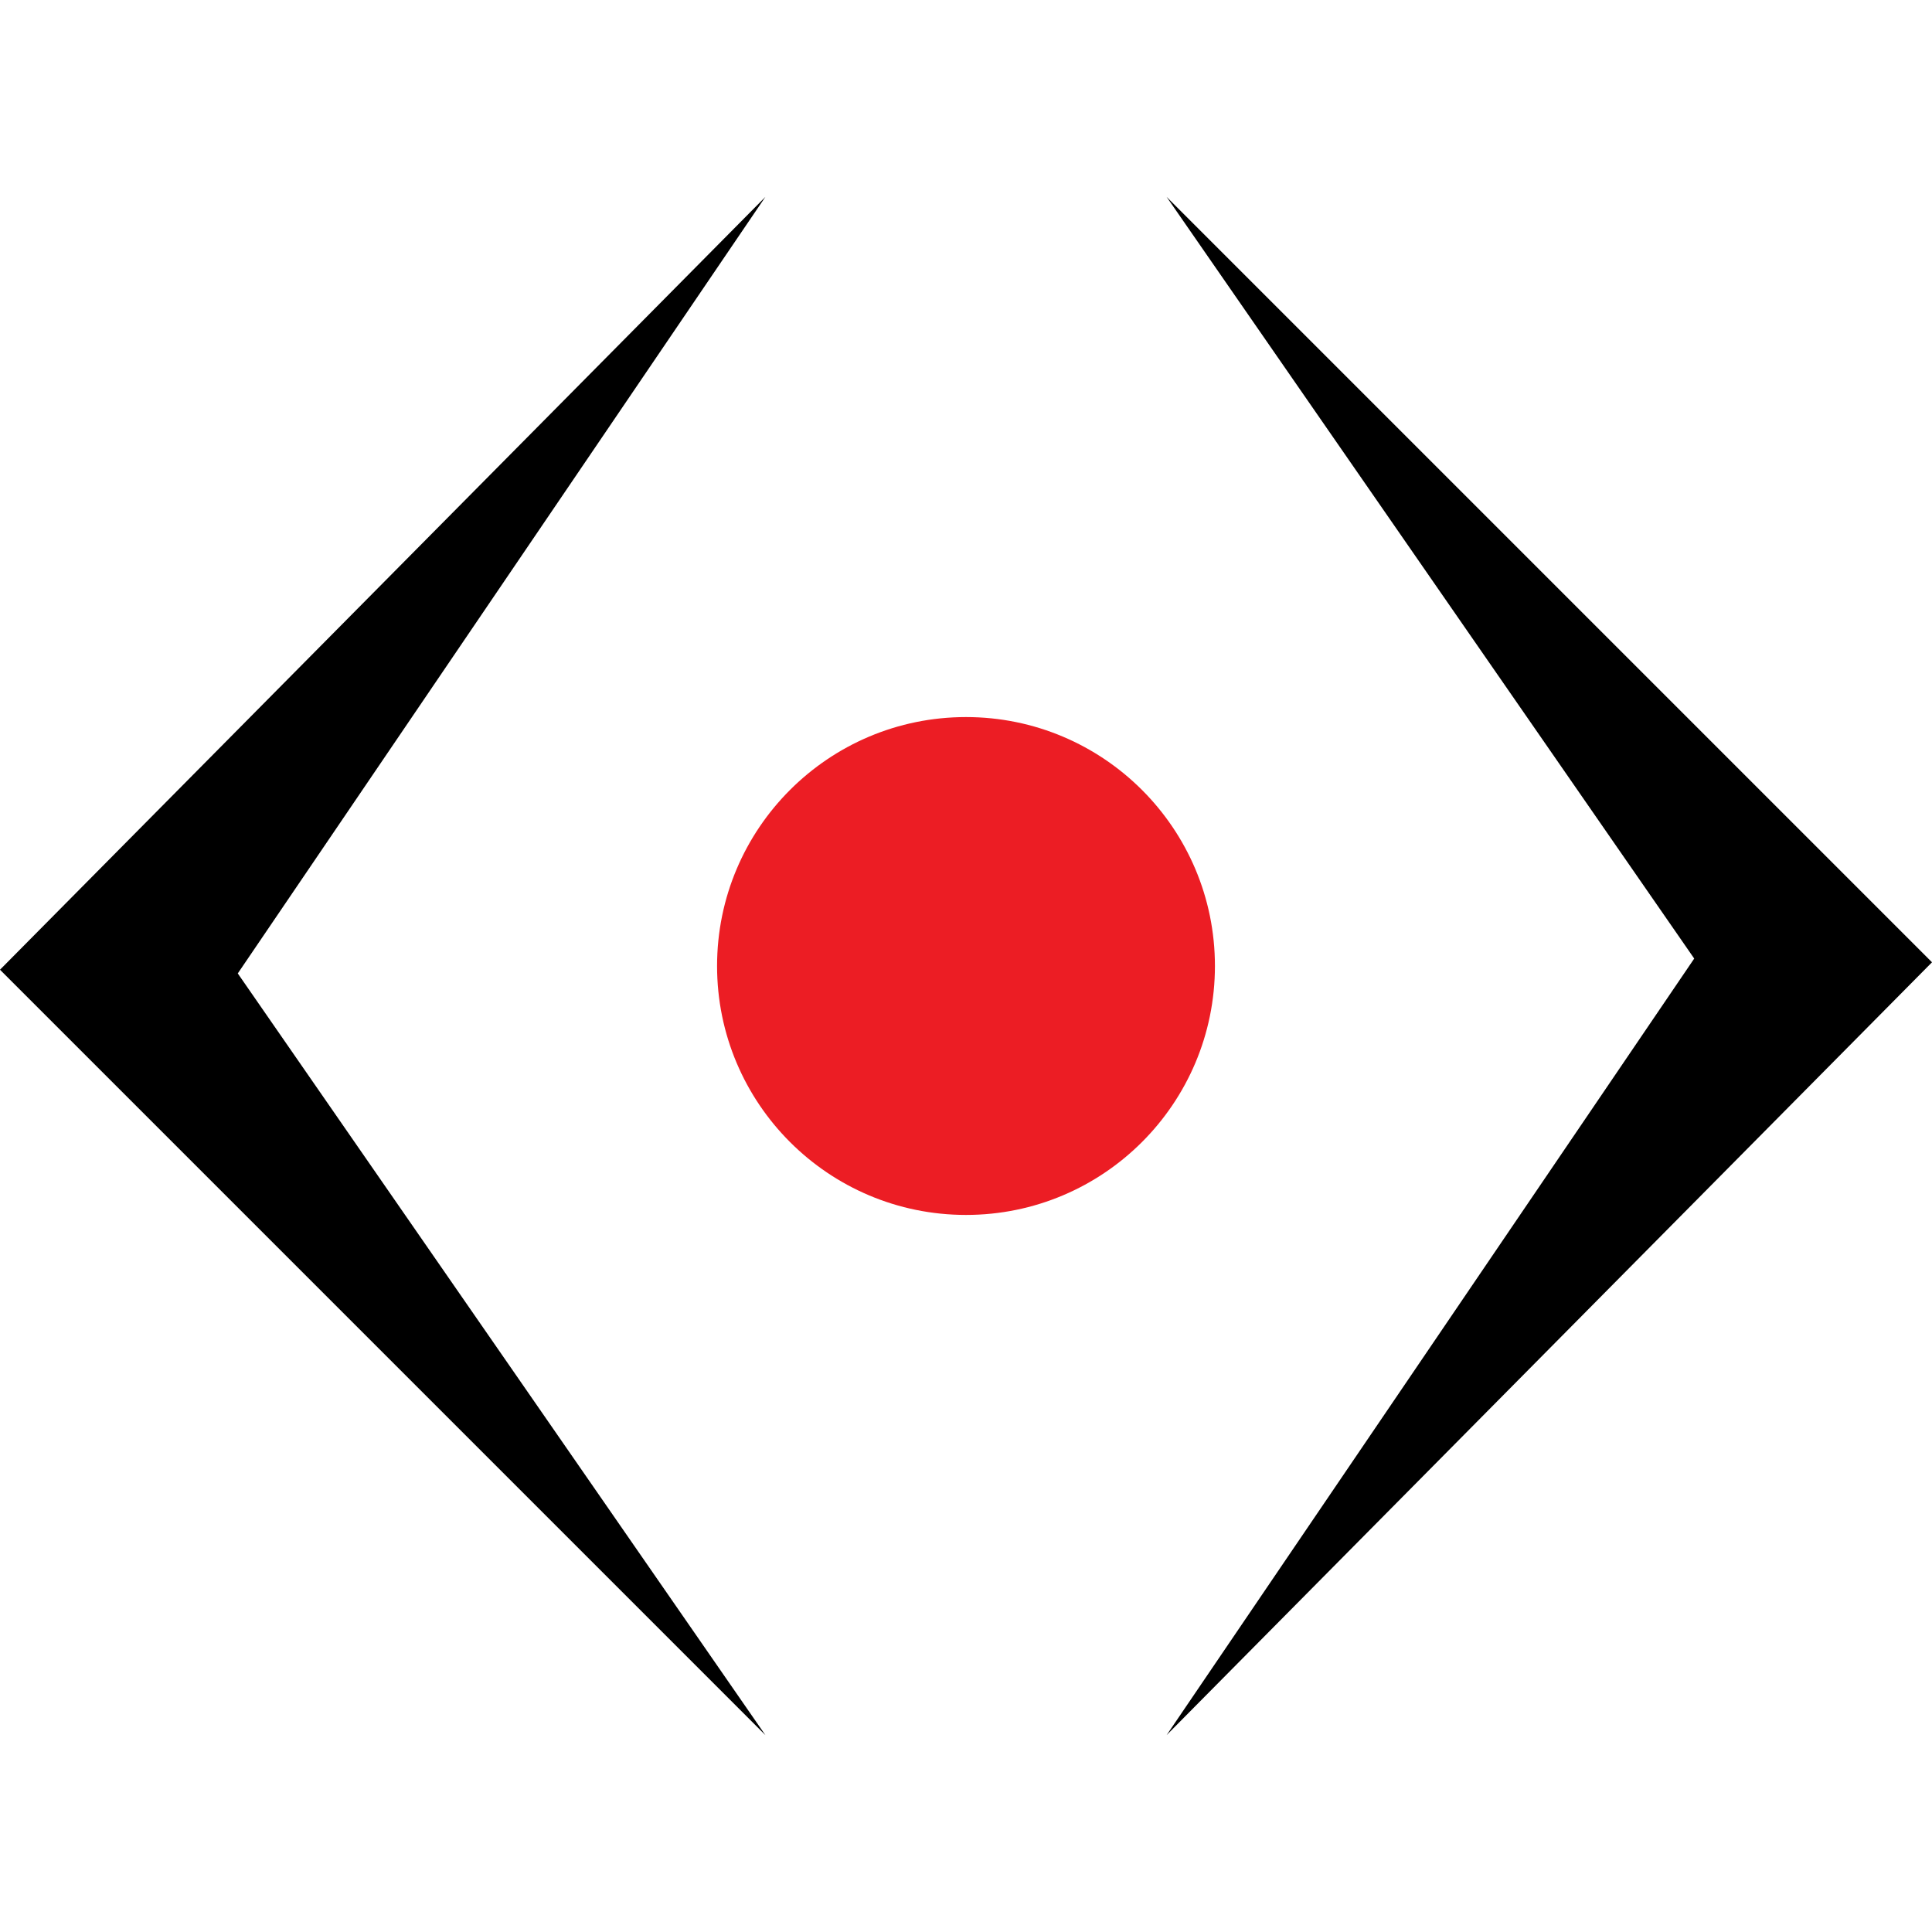
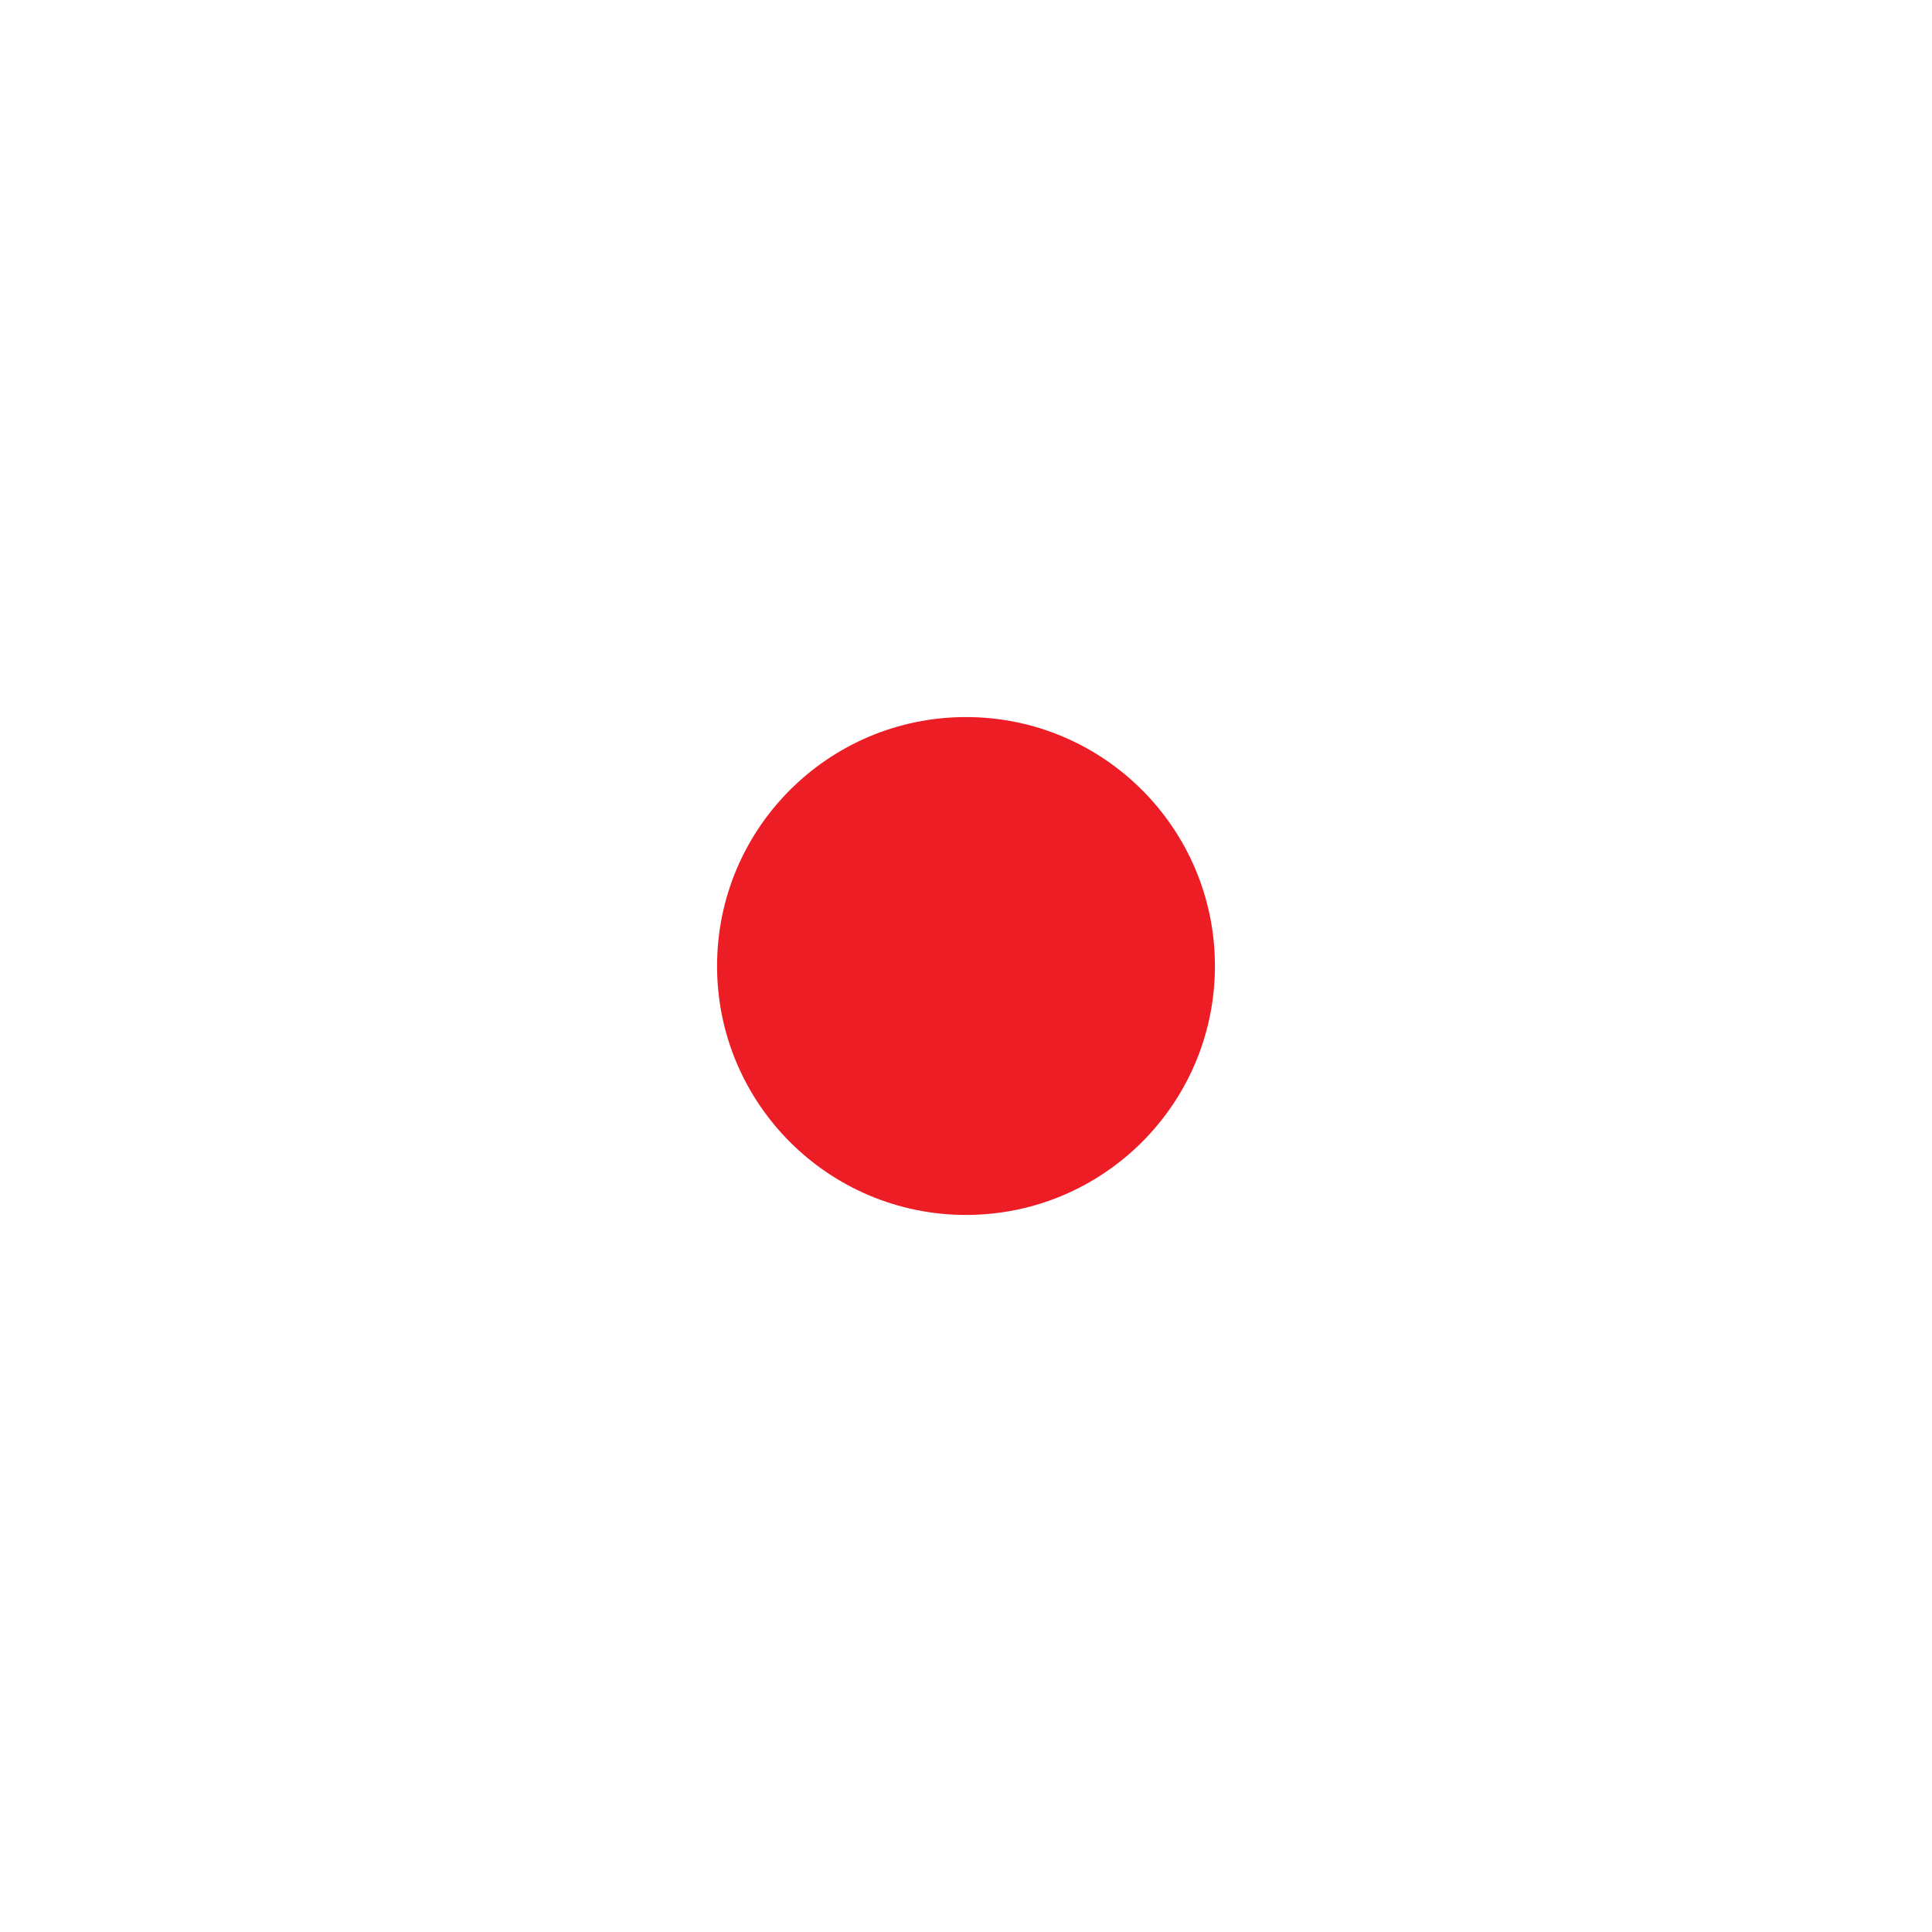
<svg xmlns="http://www.w3.org/2000/svg" id="Layer_1" version="1.1" viewBox="0 0 52 52">
  <defs>
    <style>
      .st0 {
        fill: #ec1d24;
      }
    </style>
  </defs>
-   <polygon points="31.4 46.7 52 25.9 31.4 5.3 45.6 25.8 31.4 46.7" />
-   <polygon points="20.6 5.3 0 26.1 20.6 46.7 6.4 26.2 20.6 5.3" />
  <circle class="st0" cx="26" cy="26" r="6.7" />
</svg>